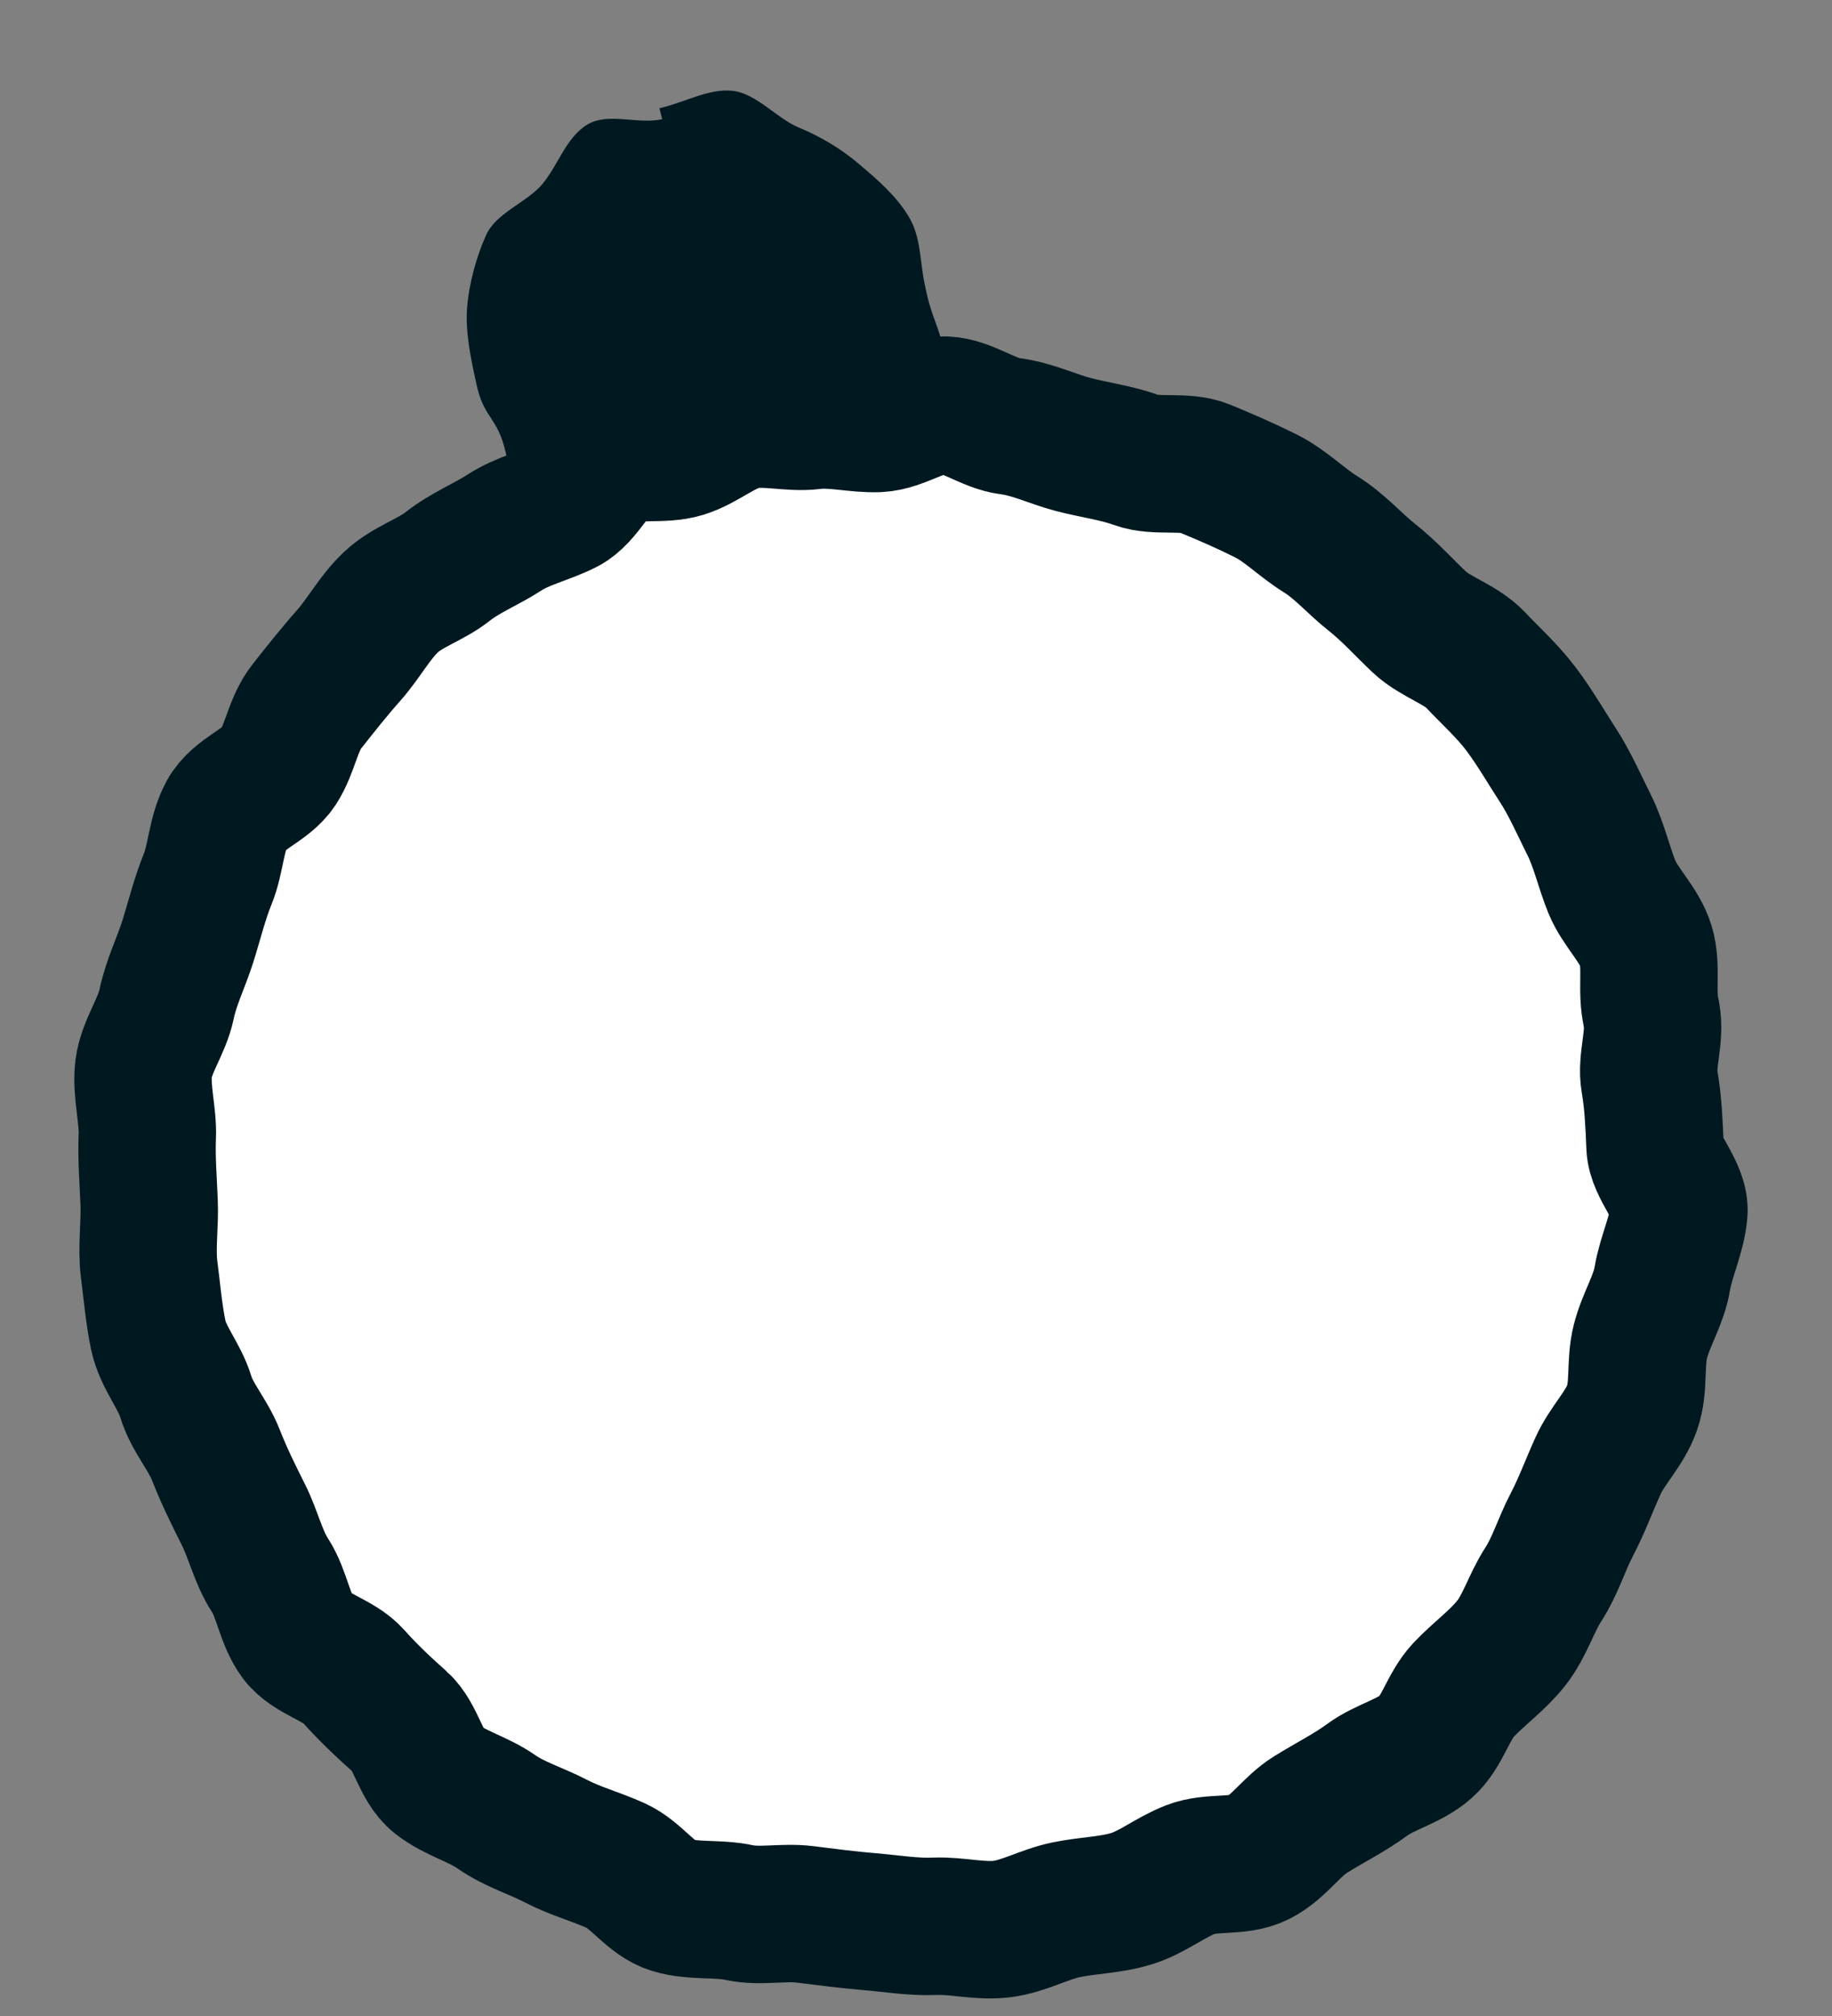
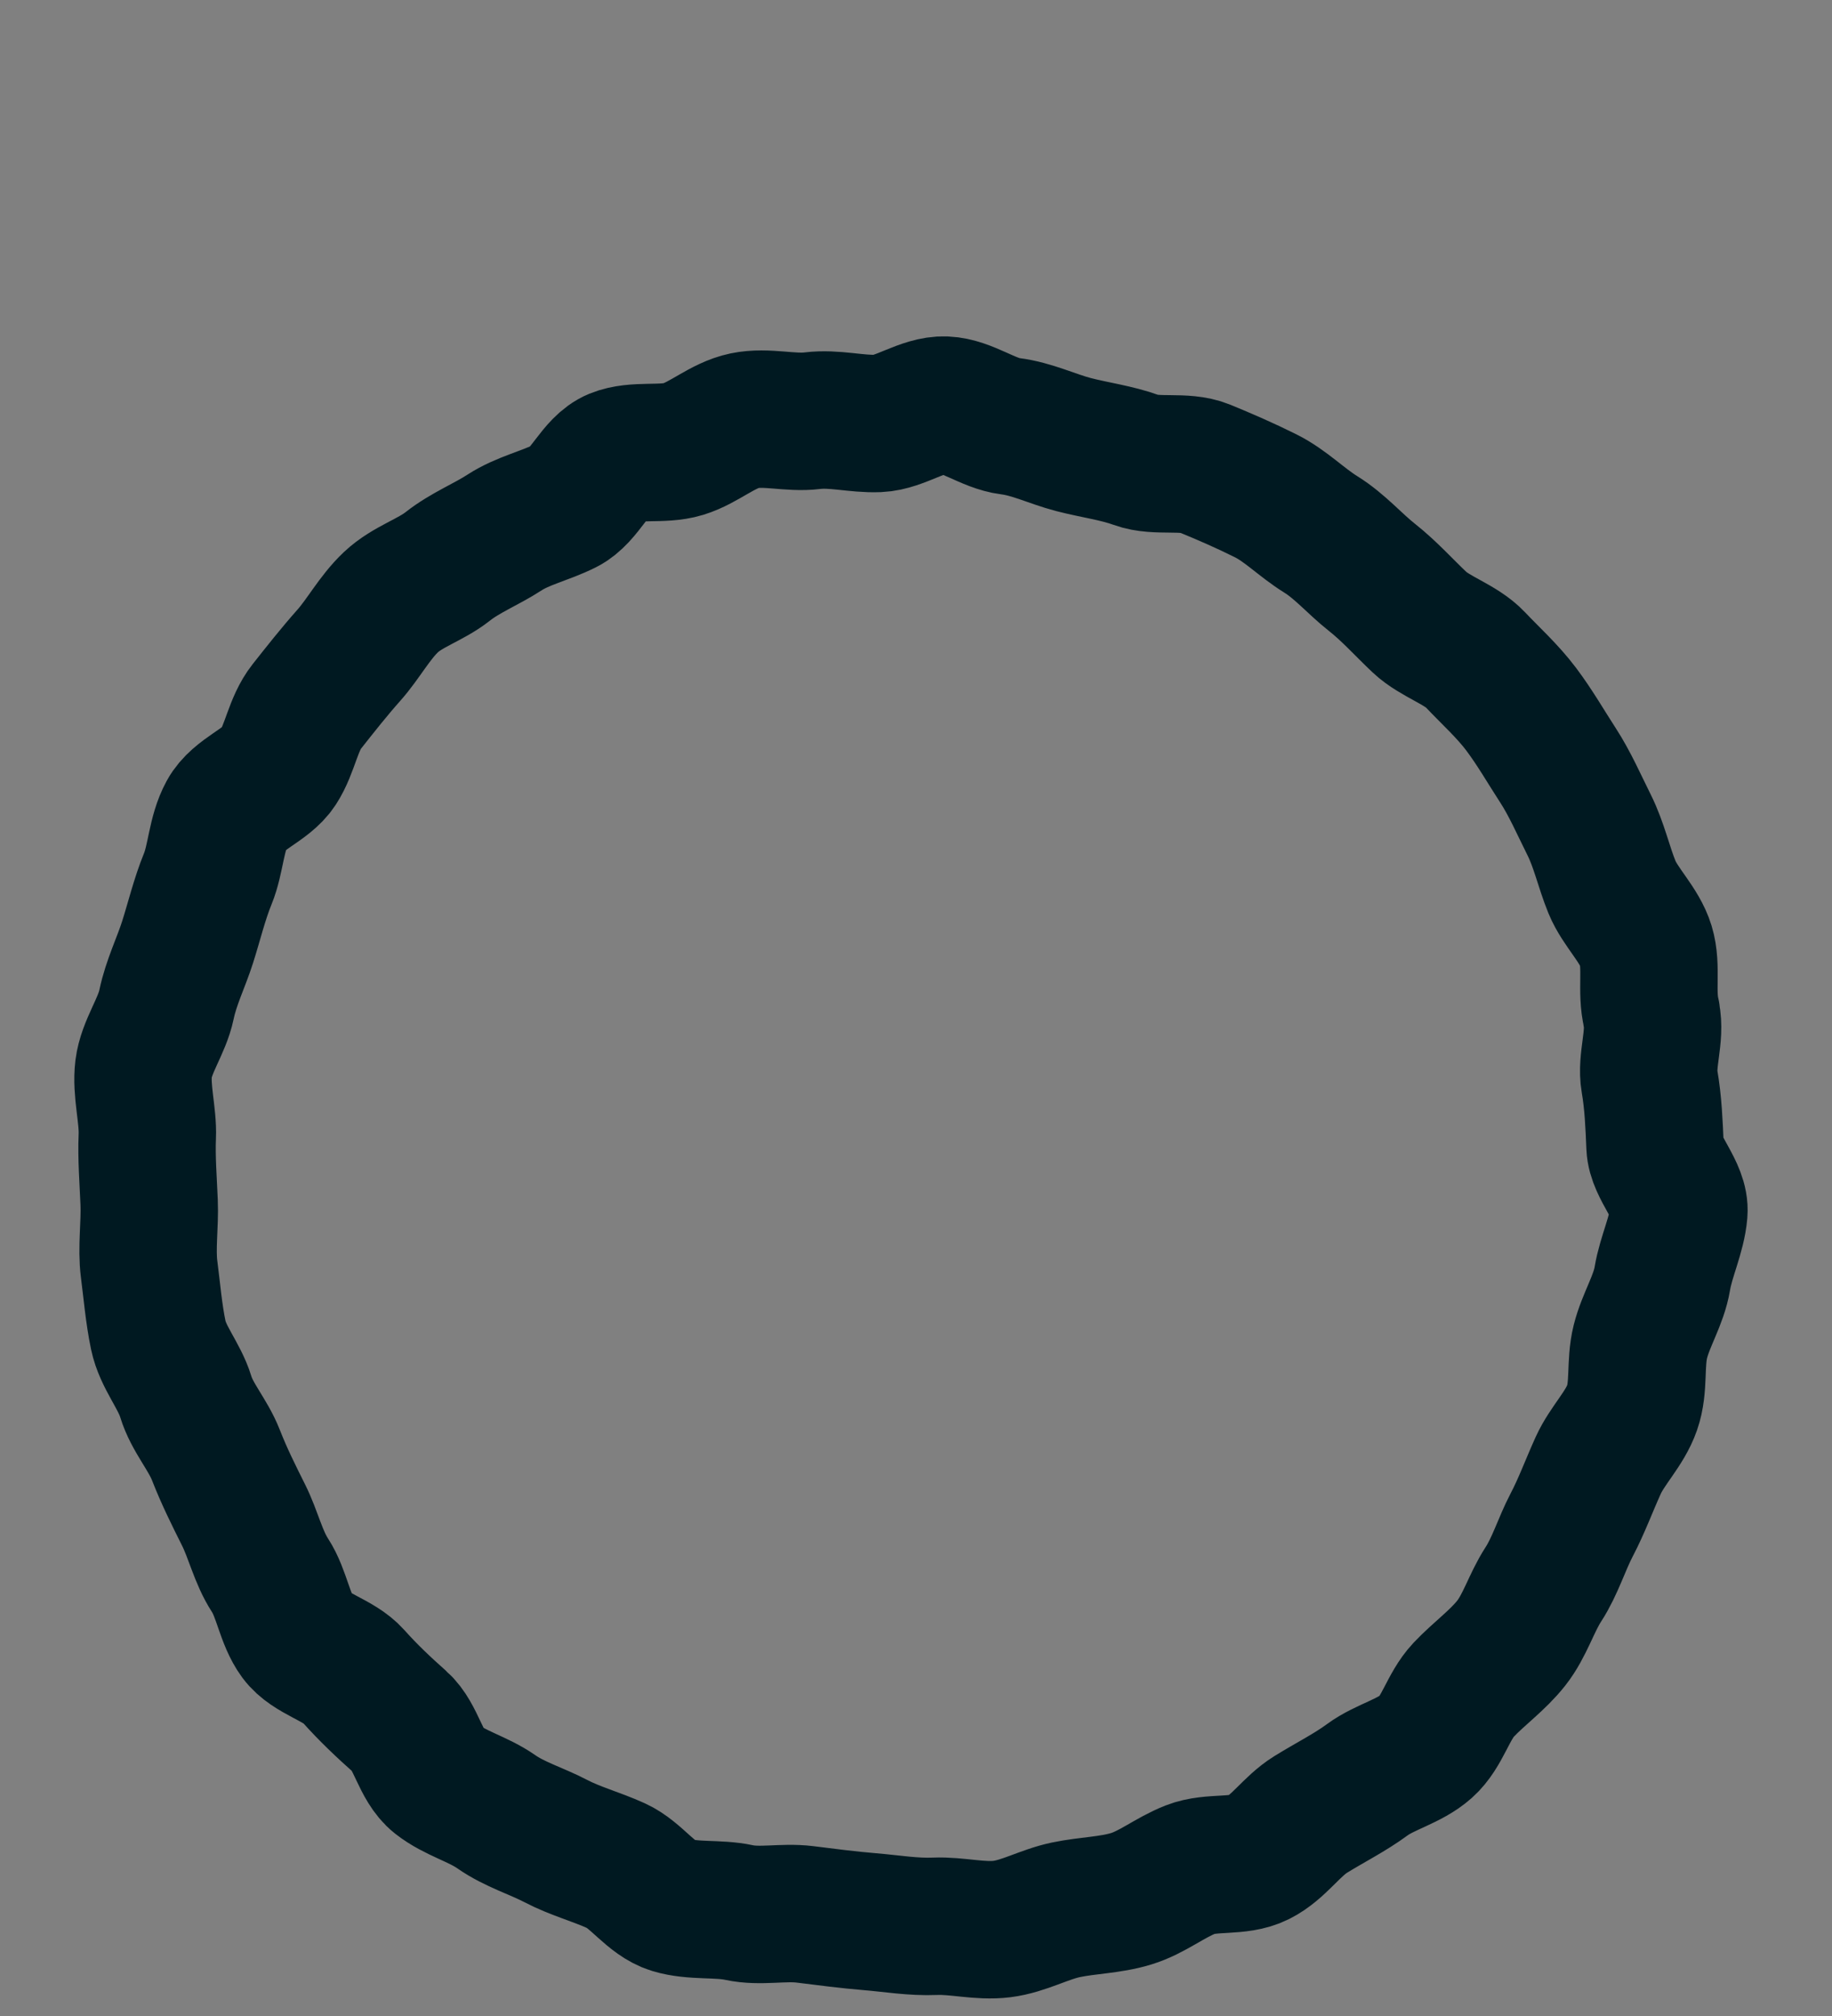
<svg xmlns="http://www.w3.org/2000/svg" width="20" height="22" viewBox="0 0 20 22" fill="none">
  <rect x="0" y="0" width="20" height="22" fill="#808080" stroke="none" />
-   <path d="M10.669 5.431C10.489 5.741 10.359 5.591 10.009 5.671C9.659 5.751 9.639 5.631 9.289 5.711C8.939 5.791 8.929 5.741 8.579 5.821C8.229 5.901 8.249 5.991 7.899 6.061C7.549 6.131 7.549 6.151 7.199 6.231C6.849 6.311 6.849 6.331 6.499 6.401C6.149 6.471 6.129 6.651 5.829 6.441C5.509 6.211 5.689 6.121 5.609 5.731C5.529 5.341 5.609 5.321 5.519 4.931C5.429 4.541 5.279 4.571 5.199 4.181C5.139 3.911 5.079 3.621 5.099 3.361C5.119 3.101 5.199 2.801 5.309 2.561C5.419 2.321 5.749 2.211 5.919 2.011C6.089 1.811 6.179 1.501 6.409 1.361C6.639 1.221 6.959 1.361 7.229 1.301L7.199 1.181C7.469 1.121 7.739 0.961 7.999 0.991C8.259 1.021 8.479 1.291 8.719 1.391C8.959 1.491 9.179 1.621 9.379 1.791C9.579 1.961 9.779 2.131 9.919 2.361C10.059 2.591 10.039 2.851 10.099 3.121C10.179 3.511 10.239 3.501 10.319 3.891C10.399 4.281 10.289 4.331 10.439 4.701C10.589 5.071 10.879 5.081 10.679 5.431H10.669Z" fill="#001921" />
-   <path d="M18.028 11.071C18.078 11.311 17.968 11.571 18.008 11.801C18.048 12.031 18.058 12.271 18.068 12.511C18.078 12.751 18.348 12.991 18.328 13.231C18.308 13.471 18.188 13.711 18.148 13.951C18.108 14.191 17.968 14.401 17.908 14.641C17.848 14.881 17.898 15.131 17.818 15.361C17.738 15.591 17.548 15.771 17.448 15.991C17.348 16.211 17.268 16.431 17.158 16.641C17.048 16.851 16.978 17.091 16.848 17.291C16.718 17.491 16.648 17.741 16.498 17.931C16.348 18.121 16.148 18.261 15.978 18.441C15.808 18.621 15.748 18.901 15.568 19.061C15.388 19.221 15.118 19.281 14.928 19.421C14.738 19.561 14.518 19.671 14.308 19.801C14.098 19.931 13.958 20.161 13.738 20.271C13.518 20.381 13.228 20.311 12.998 20.401C12.768 20.491 12.578 20.651 12.348 20.721C12.118 20.791 11.878 20.791 11.638 20.841C11.398 20.891 11.178 21.021 10.938 21.051C10.698 21.081 10.448 21.011 10.208 21.021C9.968 21.031 9.738 20.991 9.498 20.971C9.258 20.951 9.028 20.921 8.788 20.891C8.548 20.861 8.298 20.921 8.068 20.871C7.838 20.821 7.568 20.861 7.338 20.791C7.108 20.721 6.948 20.461 6.728 20.361C6.508 20.261 6.278 20.201 6.068 20.091C5.858 19.981 5.618 19.911 5.418 19.771C5.218 19.631 4.968 19.571 4.778 19.421C4.588 19.271 4.548 18.951 4.368 18.791C4.188 18.631 4.018 18.471 3.858 18.291C3.698 18.111 3.388 18.051 3.248 17.861C3.108 17.671 3.078 17.391 2.948 17.191C2.818 16.991 2.768 16.751 2.658 16.531C2.548 16.311 2.448 16.111 2.358 15.881C2.268 15.651 2.098 15.471 2.028 15.241C1.958 15.011 1.778 14.811 1.728 14.571C1.678 14.331 1.658 14.081 1.628 13.851C1.598 13.621 1.638 13.361 1.628 13.121C1.618 12.881 1.598 12.631 1.608 12.401C1.618 12.171 1.538 11.901 1.568 11.661C1.598 11.421 1.768 11.201 1.818 10.961C1.868 10.721 1.978 10.501 2.048 10.281C2.118 10.061 2.178 9.811 2.268 9.591C2.358 9.371 2.358 9.101 2.478 8.881C2.598 8.661 2.908 8.571 3.038 8.371C3.168 8.171 3.198 7.901 3.348 7.711C3.498 7.521 3.648 7.331 3.808 7.151C3.968 6.971 4.088 6.741 4.268 6.571C4.448 6.401 4.698 6.331 4.888 6.181C5.078 6.031 5.308 5.941 5.508 5.811C5.708 5.681 5.948 5.631 6.168 5.521C6.388 5.411 6.498 5.081 6.718 4.991C6.938 4.901 7.228 4.971 7.458 4.901C7.688 4.831 7.888 4.641 8.128 4.591C8.368 4.541 8.628 4.621 8.868 4.591C9.108 4.561 9.348 4.631 9.588 4.621C9.828 4.611 10.078 4.411 10.318 4.421C10.558 4.431 10.788 4.621 11.028 4.651C11.268 4.681 11.488 4.791 11.718 4.851C11.948 4.911 12.188 4.941 12.408 5.021C12.628 5.101 12.928 5.021 13.148 5.111C13.368 5.201 13.598 5.301 13.818 5.411C14.038 5.521 14.208 5.701 14.418 5.831C14.628 5.961 14.788 6.151 14.978 6.301C15.168 6.451 15.328 6.631 15.498 6.791C15.668 6.951 15.948 7.031 16.108 7.201C16.268 7.371 16.458 7.541 16.608 7.741C16.758 7.941 16.878 8.151 17.008 8.351C17.138 8.551 17.238 8.781 17.348 9.001C17.458 9.221 17.508 9.461 17.598 9.681C17.688 9.901 17.898 10.091 17.968 10.321C18.038 10.551 17.968 10.821 18.028 11.061V11.071Z" fill="white" />
  <path d="M18.028 11.071C18.078 11.311 17.968 11.571 18.008 11.801C18.048 12.031 18.058 12.271 18.068 12.511C18.078 12.751 18.348 12.991 18.328 13.231C18.308 13.471 18.188 13.711 18.148 13.951C18.108 14.191 17.968 14.401 17.908 14.641C17.848 14.881 17.898 15.131 17.818 15.361C17.738 15.591 17.548 15.771 17.448 15.991C17.348 16.211 17.268 16.431 17.158 16.641C17.048 16.851 16.978 17.091 16.848 17.291C16.718 17.491 16.648 17.741 16.498 17.931C16.348 18.121 16.148 18.261 15.978 18.441C15.808 18.621 15.748 18.901 15.568 19.061C15.388 19.221 15.118 19.281 14.928 19.421C14.738 19.561 14.518 19.671 14.308 19.801C14.098 19.931 13.958 20.161 13.738 20.271C13.518 20.381 13.228 20.311 12.998 20.401C12.768 20.491 12.578 20.651 12.348 20.721C12.118 20.791 11.878 20.791 11.638 20.841C11.398 20.891 11.178 21.021 10.938 21.051C10.698 21.081 10.448 21.011 10.208 21.021C9.968 21.031 9.738 20.991 9.498 20.971C9.258 20.951 9.028 20.921 8.788 20.891C8.548 20.861 8.298 20.921 8.068 20.871C7.838 20.821 7.568 20.861 7.338 20.791C7.108 20.721 6.948 20.461 6.728 20.361C6.508 20.261 6.278 20.201 6.068 20.091C5.858 19.981 5.618 19.911 5.418 19.771C5.218 19.631 4.968 19.571 4.778 19.421C4.588 19.271 4.548 18.951 4.368 18.791C4.188 18.631 4.018 18.471 3.858 18.291C3.698 18.111 3.388 18.051 3.248 17.861C3.108 17.671 3.078 17.391 2.948 17.191C2.818 16.991 2.768 16.751 2.658 16.531C2.548 16.311 2.448 16.111 2.358 15.881C2.268 15.651 2.098 15.471 2.028 15.241C1.958 15.011 1.778 14.811 1.728 14.571C1.678 14.331 1.658 14.081 1.628 13.851C1.598 13.621 1.638 13.361 1.628 13.121C1.618 12.881 1.598 12.631 1.608 12.401C1.618 12.171 1.538 11.901 1.568 11.661C1.598 11.421 1.768 11.201 1.818 10.961C1.868 10.721 1.978 10.501 2.048 10.281C2.118 10.061 2.178 9.811 2.268 9.591C2.358 9.371 2.358 9.101 2.478 8.881C2.598 8.661 2.908 8.571 3.038 8.371C3.168 8.171 3.198 7.901 3.348 7.711C3.498 7.521 3.648 7.331 3.808 7.151C3.968 6.971 4.088 6.741 4.268 6.571C4.448 6.401 4.698 6.331 4.888 6.181C5.078 6.031 5.308 5.941 5.508 5.811C5.708 5.681 5.948 5.631 6.168 5.521C6.388 5.411 6.498 5.081 6.718 4.991C6.938 4.901 7.228 4.971 7.458 4.901C7.688 4.831 7.888 4.641 8.128 4.591C8.368 4.541 8.628 4.621 8.868 4.591C9.108 4.561 9.348 4.631 9.588 4.621C9.828 4.611 10.078 4.411 10.318 4.421C10.558 4.431 10.788 4.621 11.028 4.651C11.268 4.681 11.488 4.791 11.718 4.851C11.948 4.911 12.188 4.941 12.408 5.021C12.628 5.101 12.928 5.021 13.148 5.111C13.368 5.201 13.598 5.301 13.818 5.411C14.038 5.521 14.208 5.701 14.418 5.831C14.628 5.961 14.788 6.151 14.978 6.301C15.168 6.451 15.328 6.631 15.498 6.791C15.668 6.951 15.948 7.031 16.108 7.201C16.268 7.371 16.458 7.541 16.608 7.741C16.758 7.941 16.878 8.151 17.008 8.351C17.138 8.551 17.238 8.781 17.348 9.001C17.458 9.221 17.508 9.461 17.598 9.681C17.688 9.901 17.898 10.091 17.968 10.321C18.038 10.551 17.968 10.821 18.028 11.061V11.071Z" stroke="#001921" stroke-width="1.5" stroke-linecap="round" stroke-linejoin="round" />
</svg>